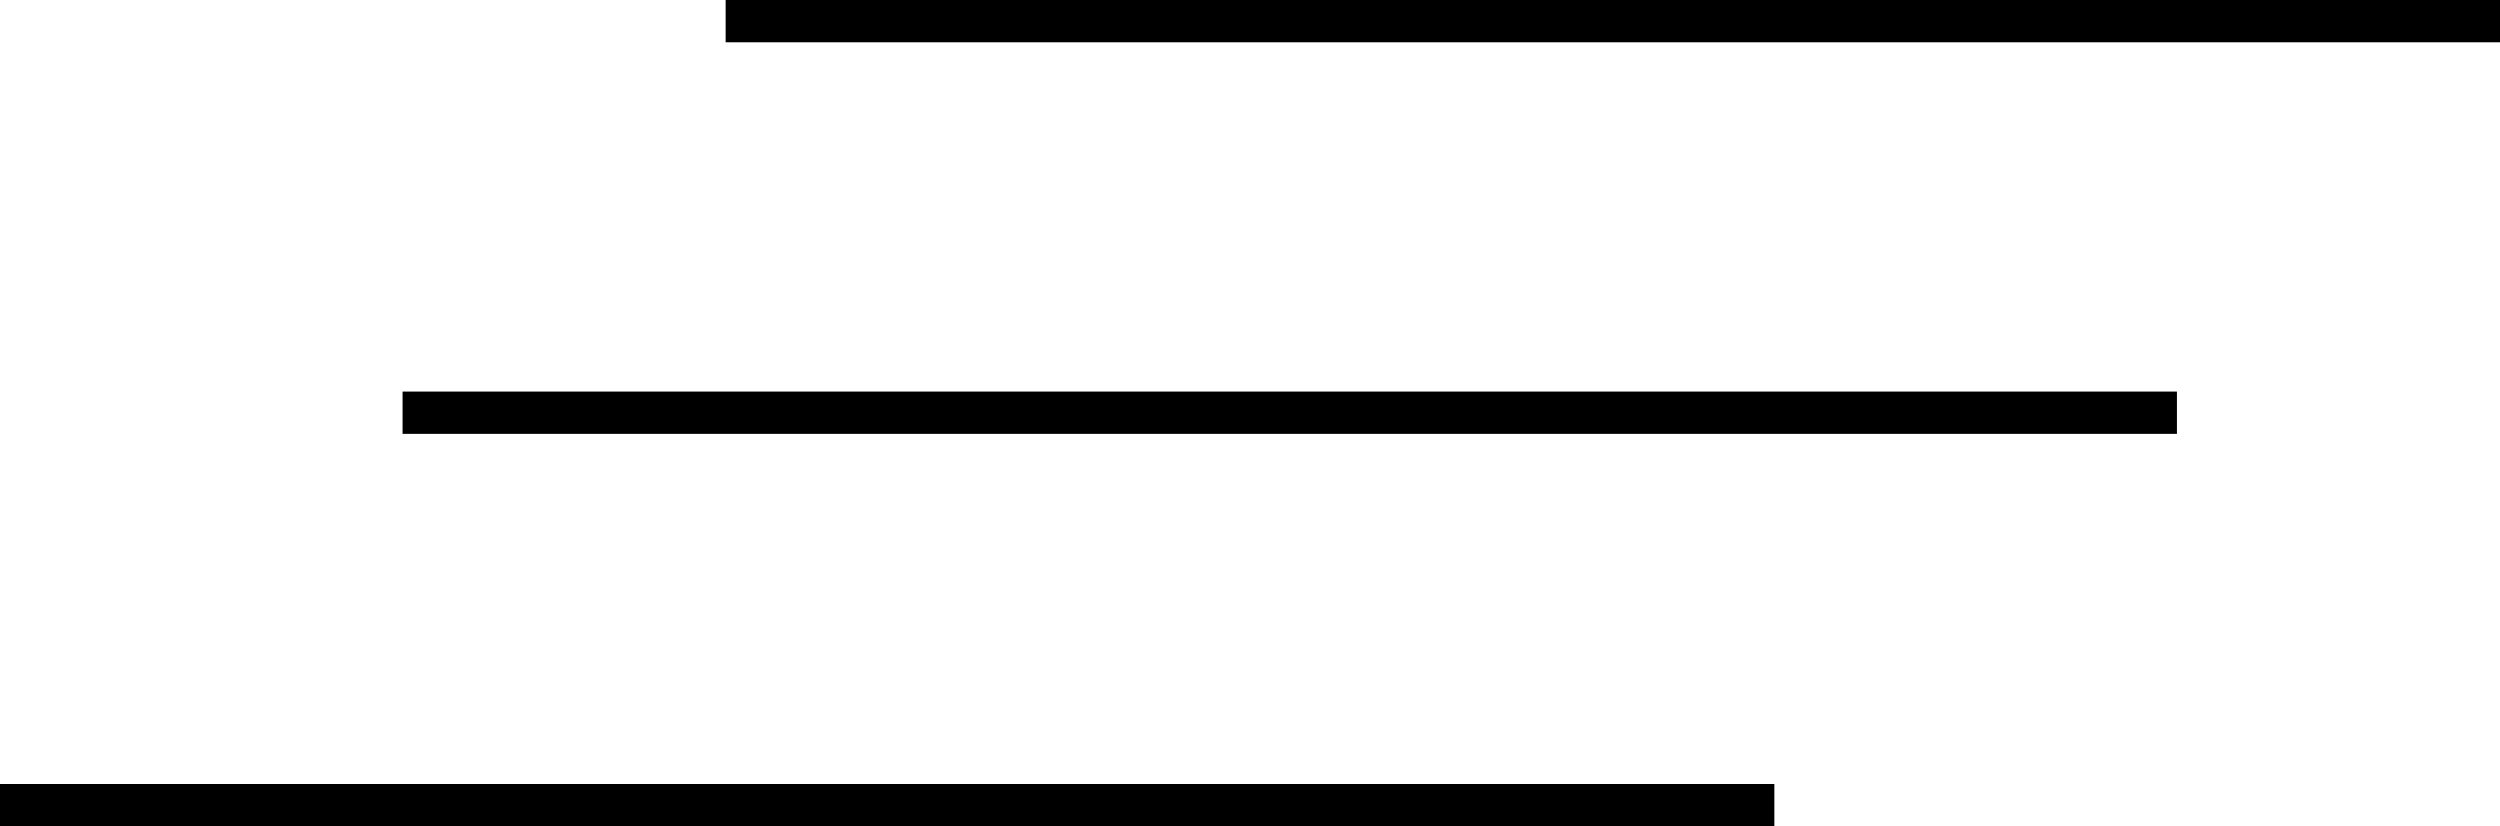
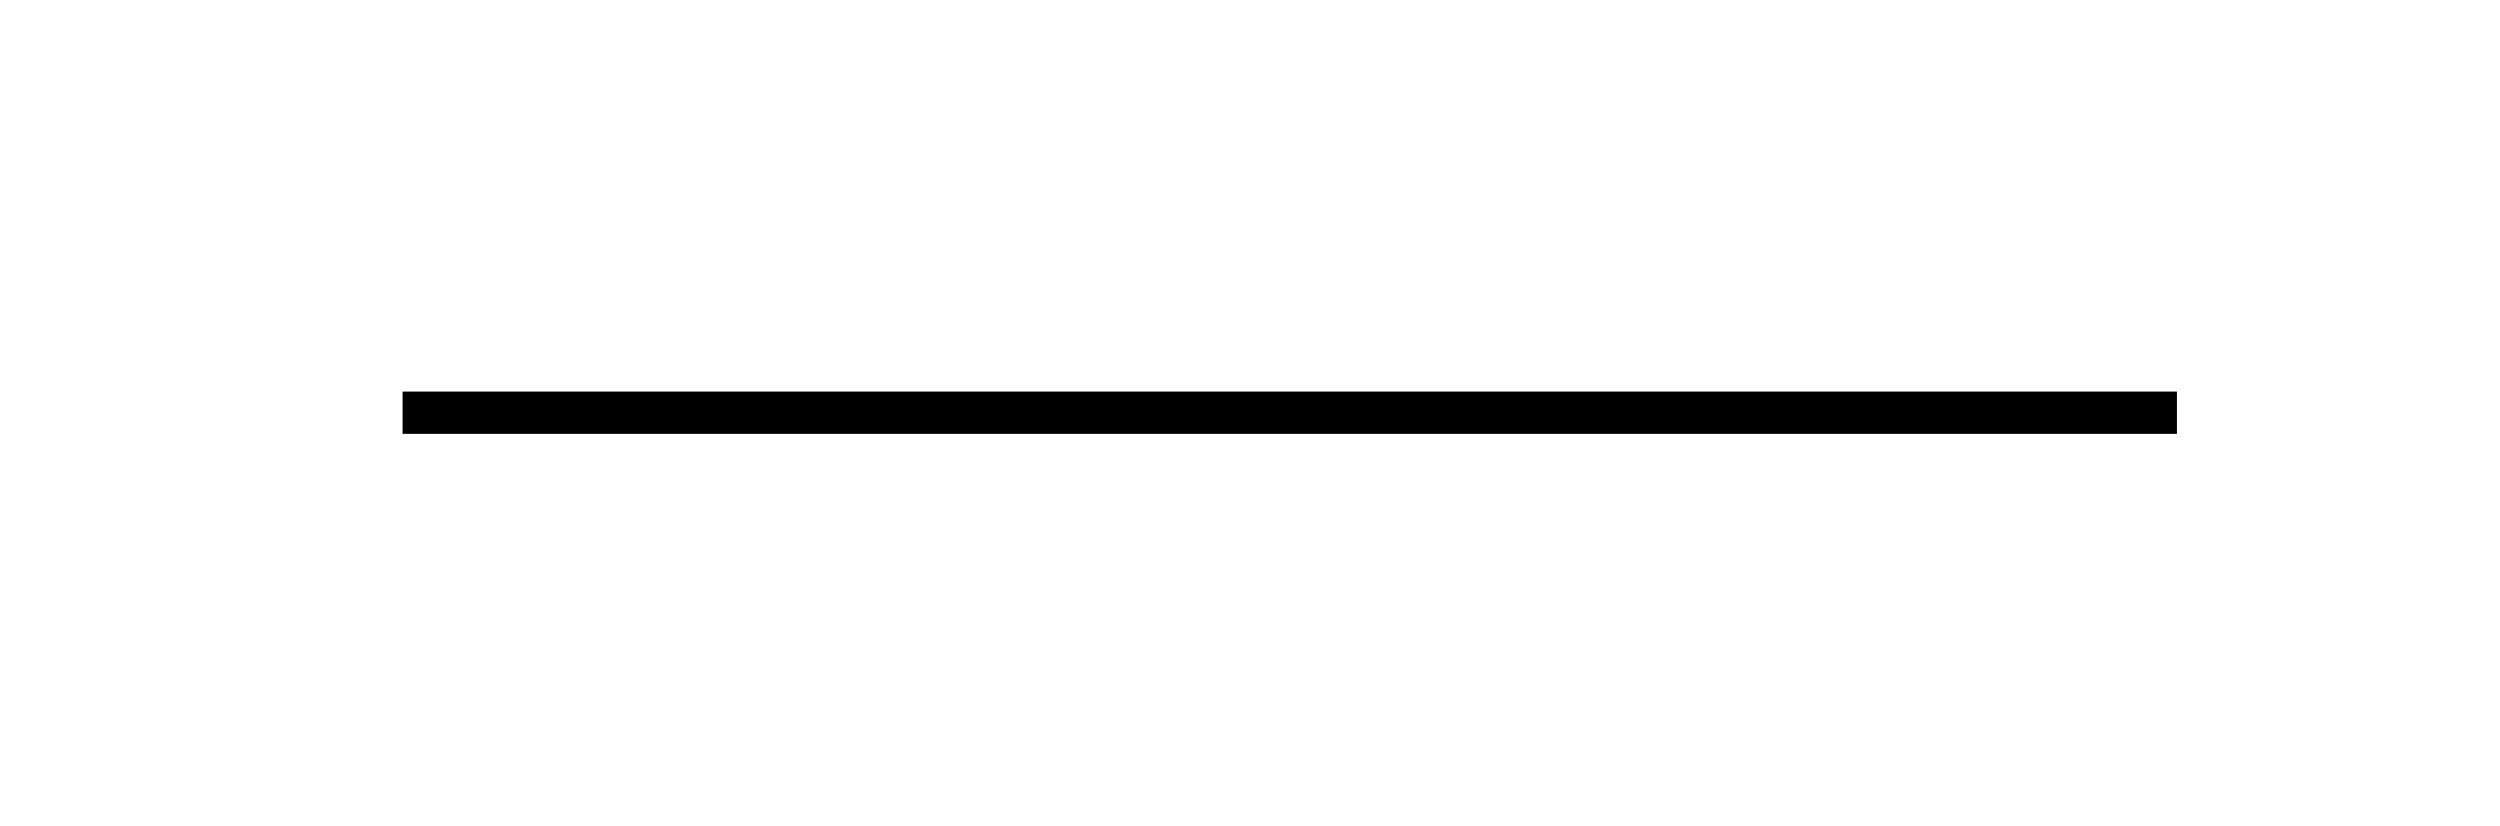
<svg xmlns="http://www.w3.org/2000/svg" id="Слой_1" data-name="Слой 1" viewBox="0 0 29.56 9.77">
  <defs>
    <style>.cls-1{fill:none;stroke:#000;stroke-miterlimit:10;stroke-width:0.5px;}</style>
  </defs>
  <title>fast</title>
-   <line class="cls-1" x1="8.58" y1="0.25" x2="29.56" y2="0.25" />
  <line class="cls-1" x1="4.76" y1="4.88" x2="25.74" y2="4.88" />
-   <line class="cls-1" y1="9.52" x2="20.98" y2="9.52" />
</svg>